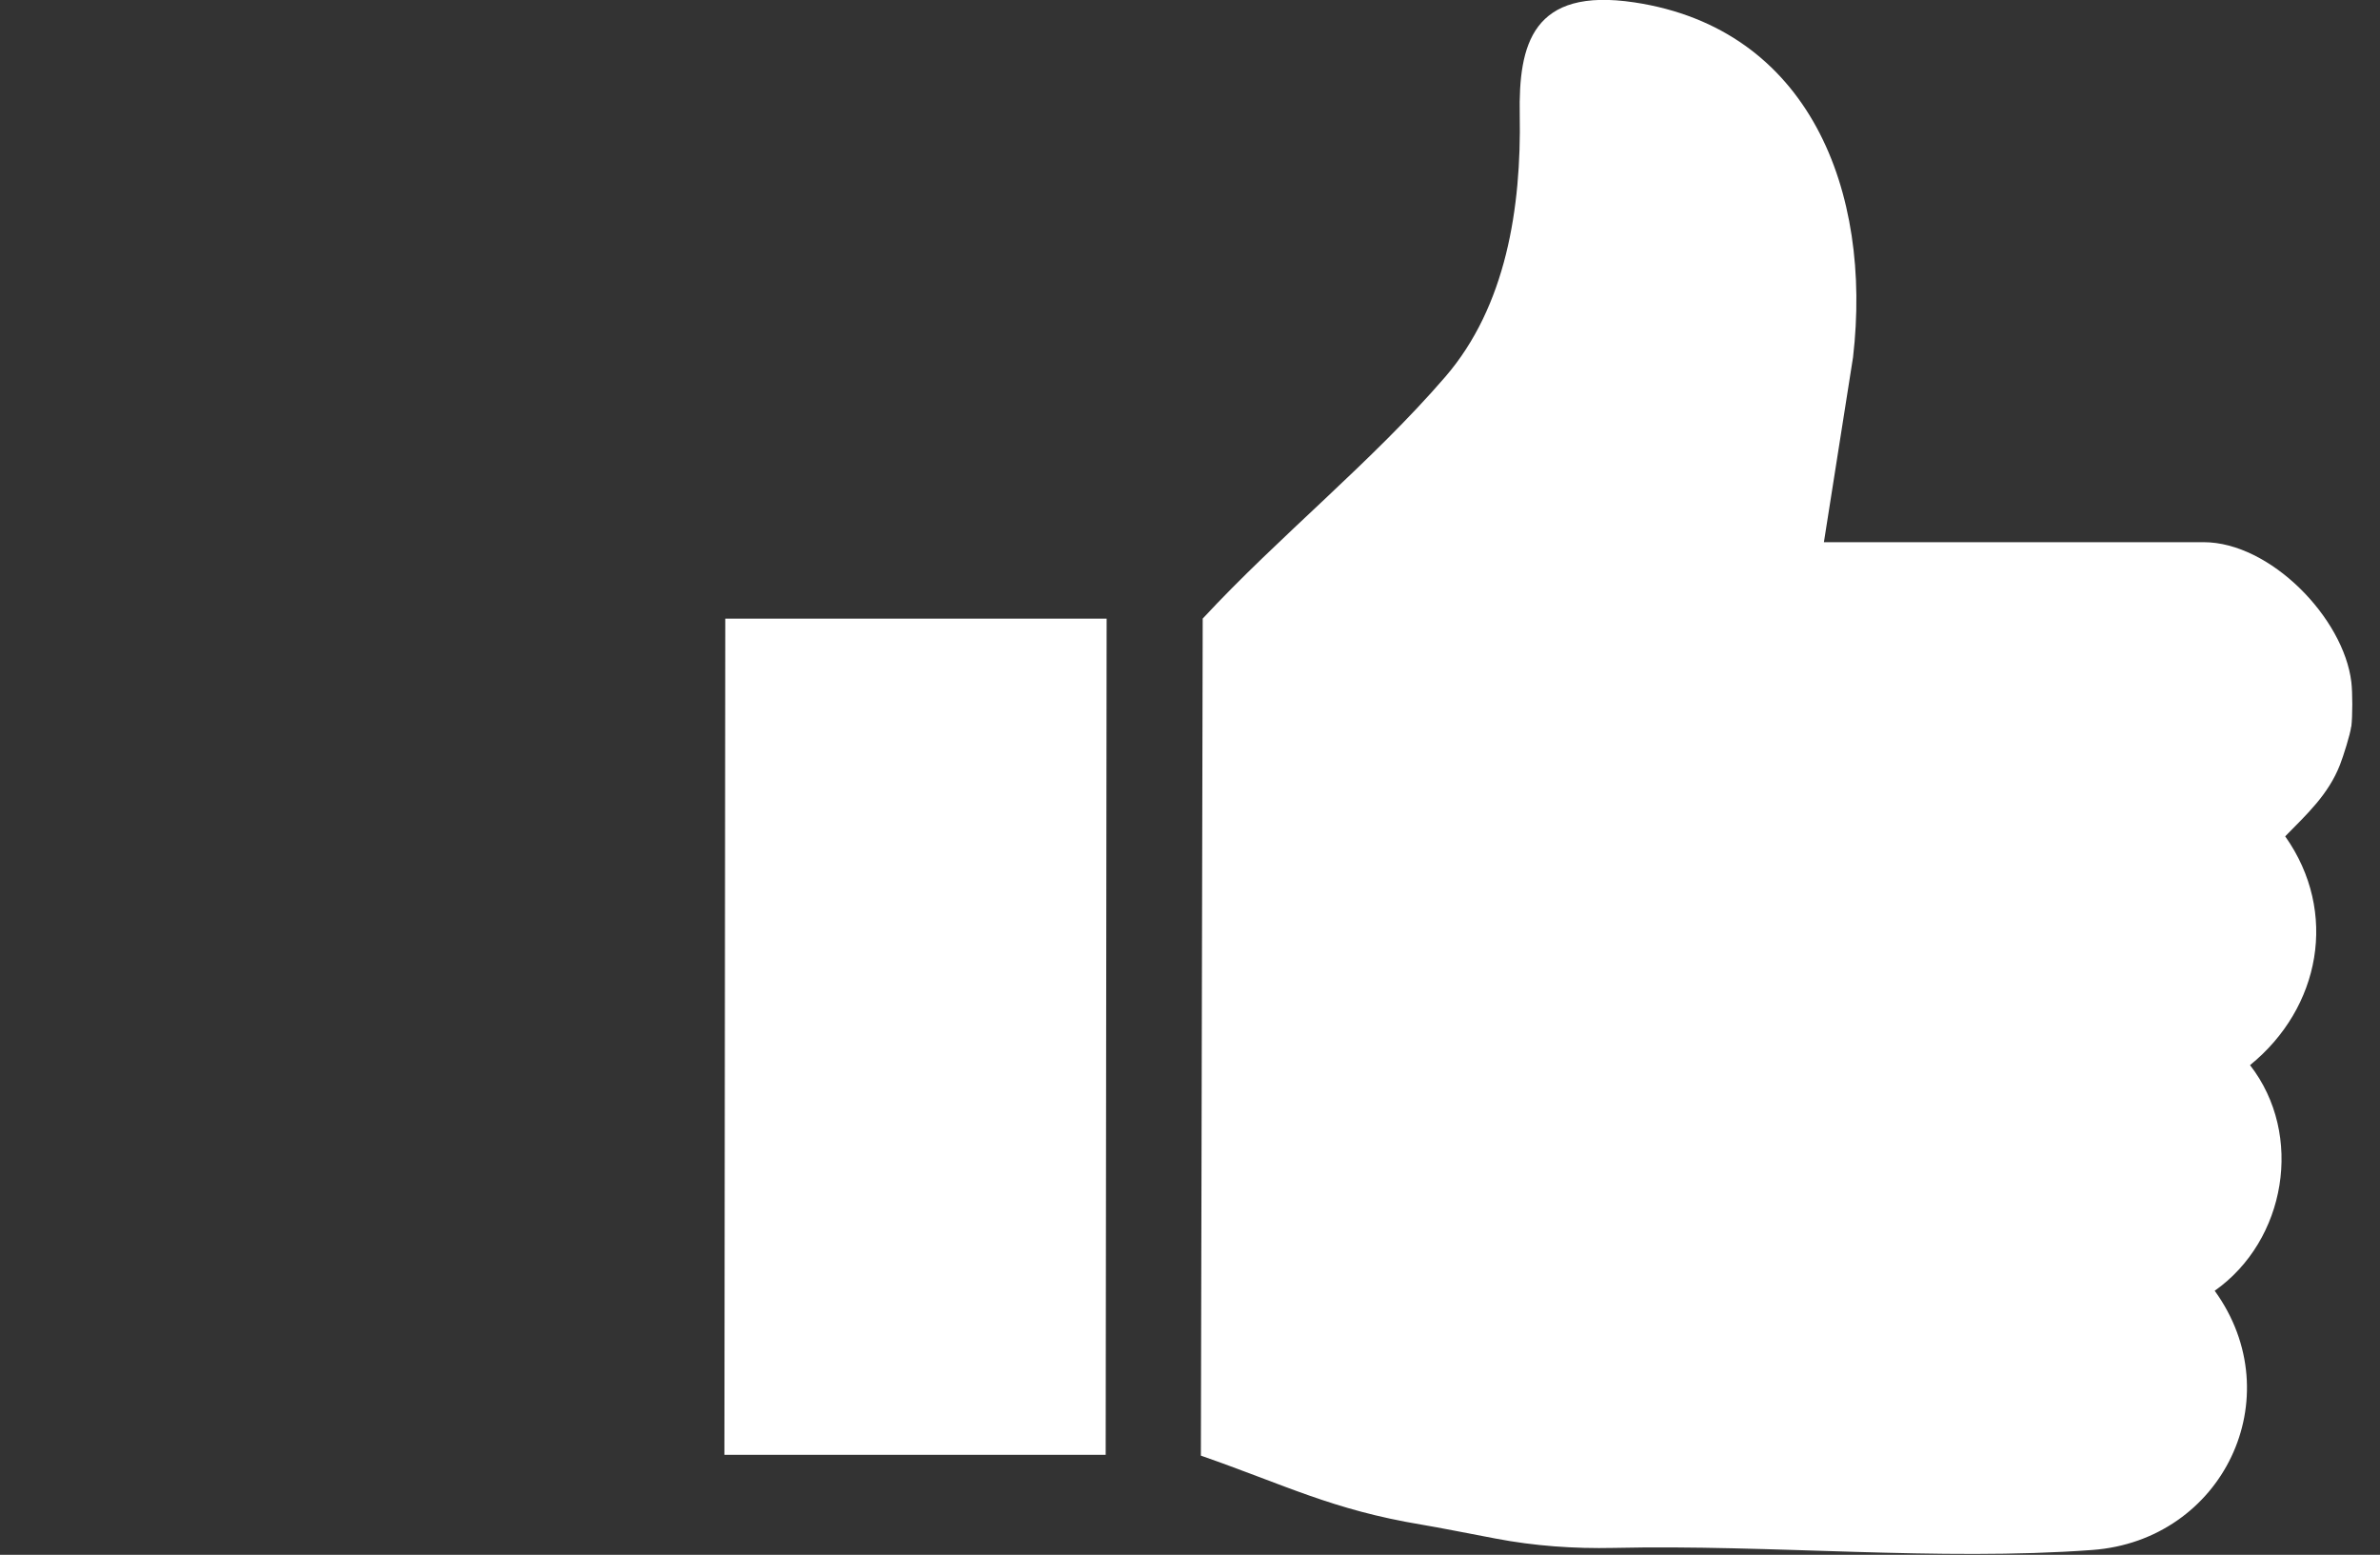
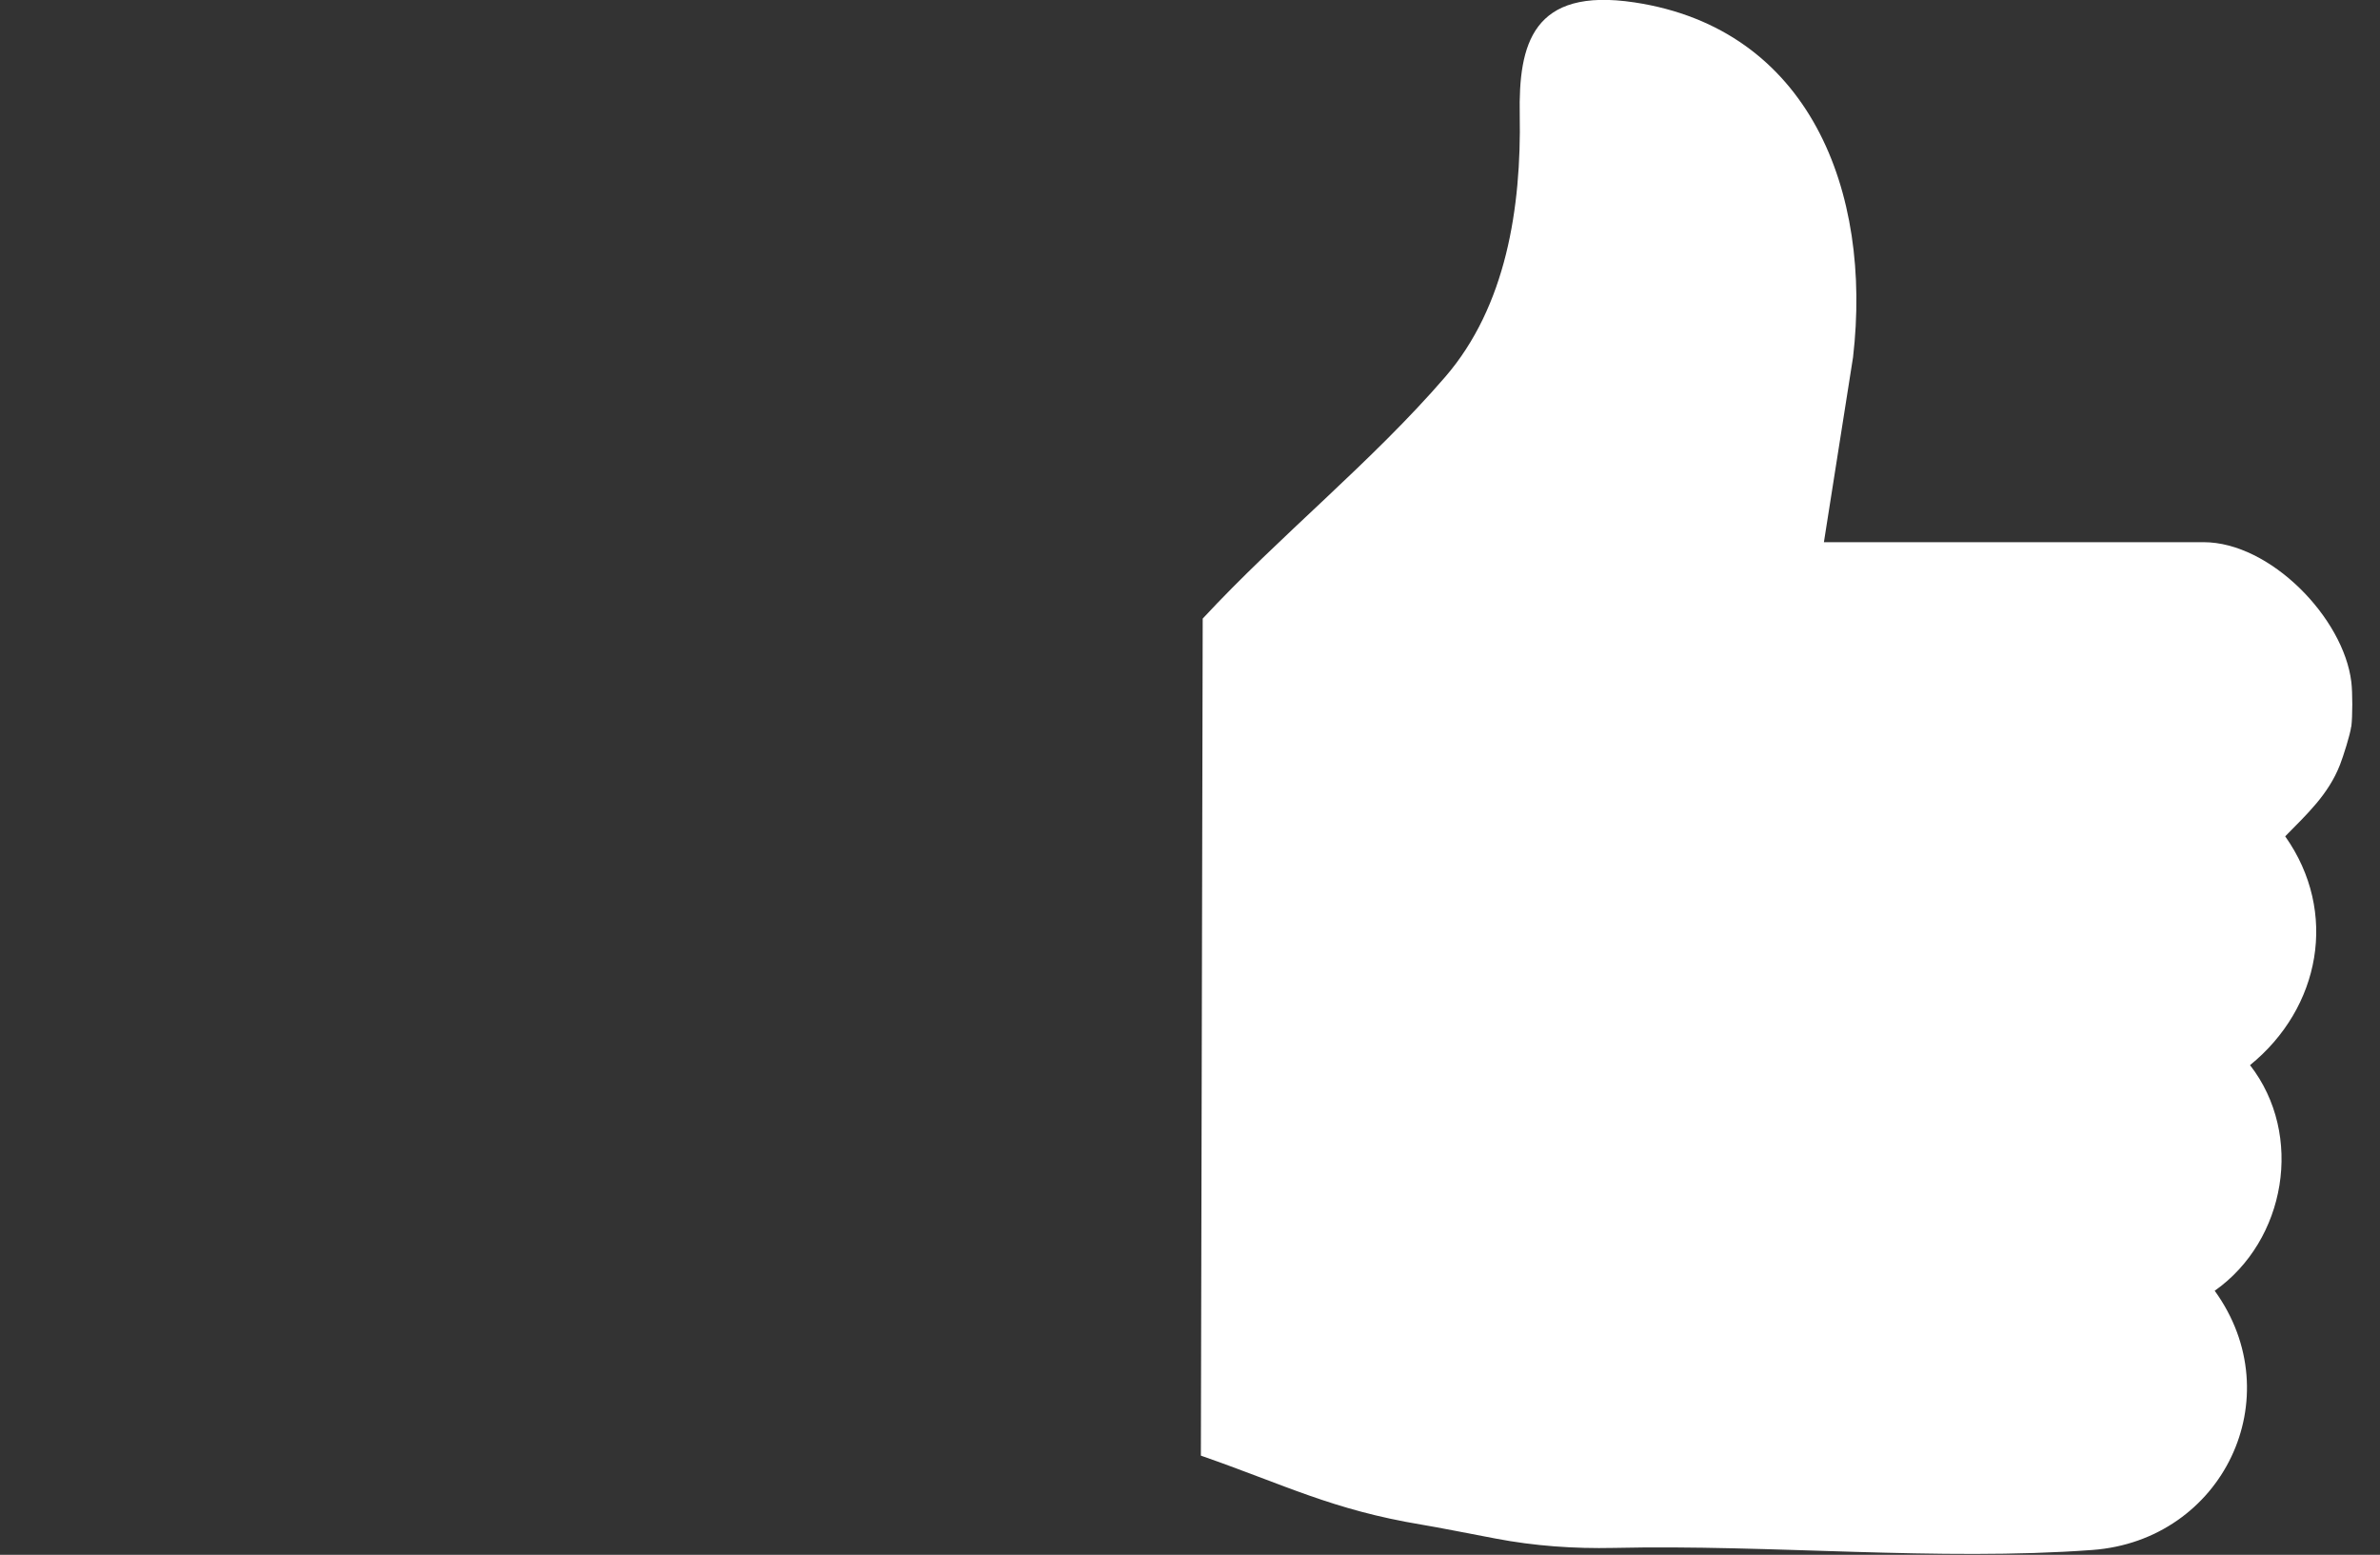
<svg xmlns="http://www.w3.org/2000/svg" id="Layer_2" data-name="Layer 2" viewBox="0 0 299.76 195.78">
  <rect x="0" y="0" width="299.76" height="195.78" fill="#333333" stroke="none" />
  <defs>
    <style>
      .cls-1 {
        fill: #fff;
      }

      .cls-2 {
        fill: none;
      }
    </style>
  </defs>
  <g id="Layer_1-2" data-name="Layer 1">
    <g>
      <path class="cls-1" d="M296.13,91.5c-.12.98-1,3.76-1.41,4.8-1.47,3.76-4.16,6.21-6.9,9.01,6.75,9.55,4.43,21.62-4.43,28.81,6.83,8.78,4.53,22.09-4.45,28.41,9.72,13.44,1,31.43-15.41,32.64-19.42,1.43-40.4-.71-60.28-.26-4.99.11-9.99-.24-14.89-1.18-3.49-.66-7.04-1.37-9.31-1.75-11.22-1.86-17.15-4.98-27.8-8.69l.23-105.4c9.63-10.38,21.31-19.72,30.56-30.45,7.65-8.87,9.58-21.27,9.37-32.98-.16-8.88,1.59-16.09,14.44-14.16,22.04,3.32,29.97,23.77,27.54,44.68l-3.67,23.29h47.82c8.38,0,17.64,9.52,18.61,17.61.16,1.32.16,4.29,0,5.6Z" />
-       <polygon class="cls-1" points="139.38 77.9 139.26 183.19 91.24 183.19 91.35 77.9 139.38 77.9" />
    </g>
-     <rect class="cls-2" y=".12" width="299.76" height="195.66" />
  </g>
</svg>